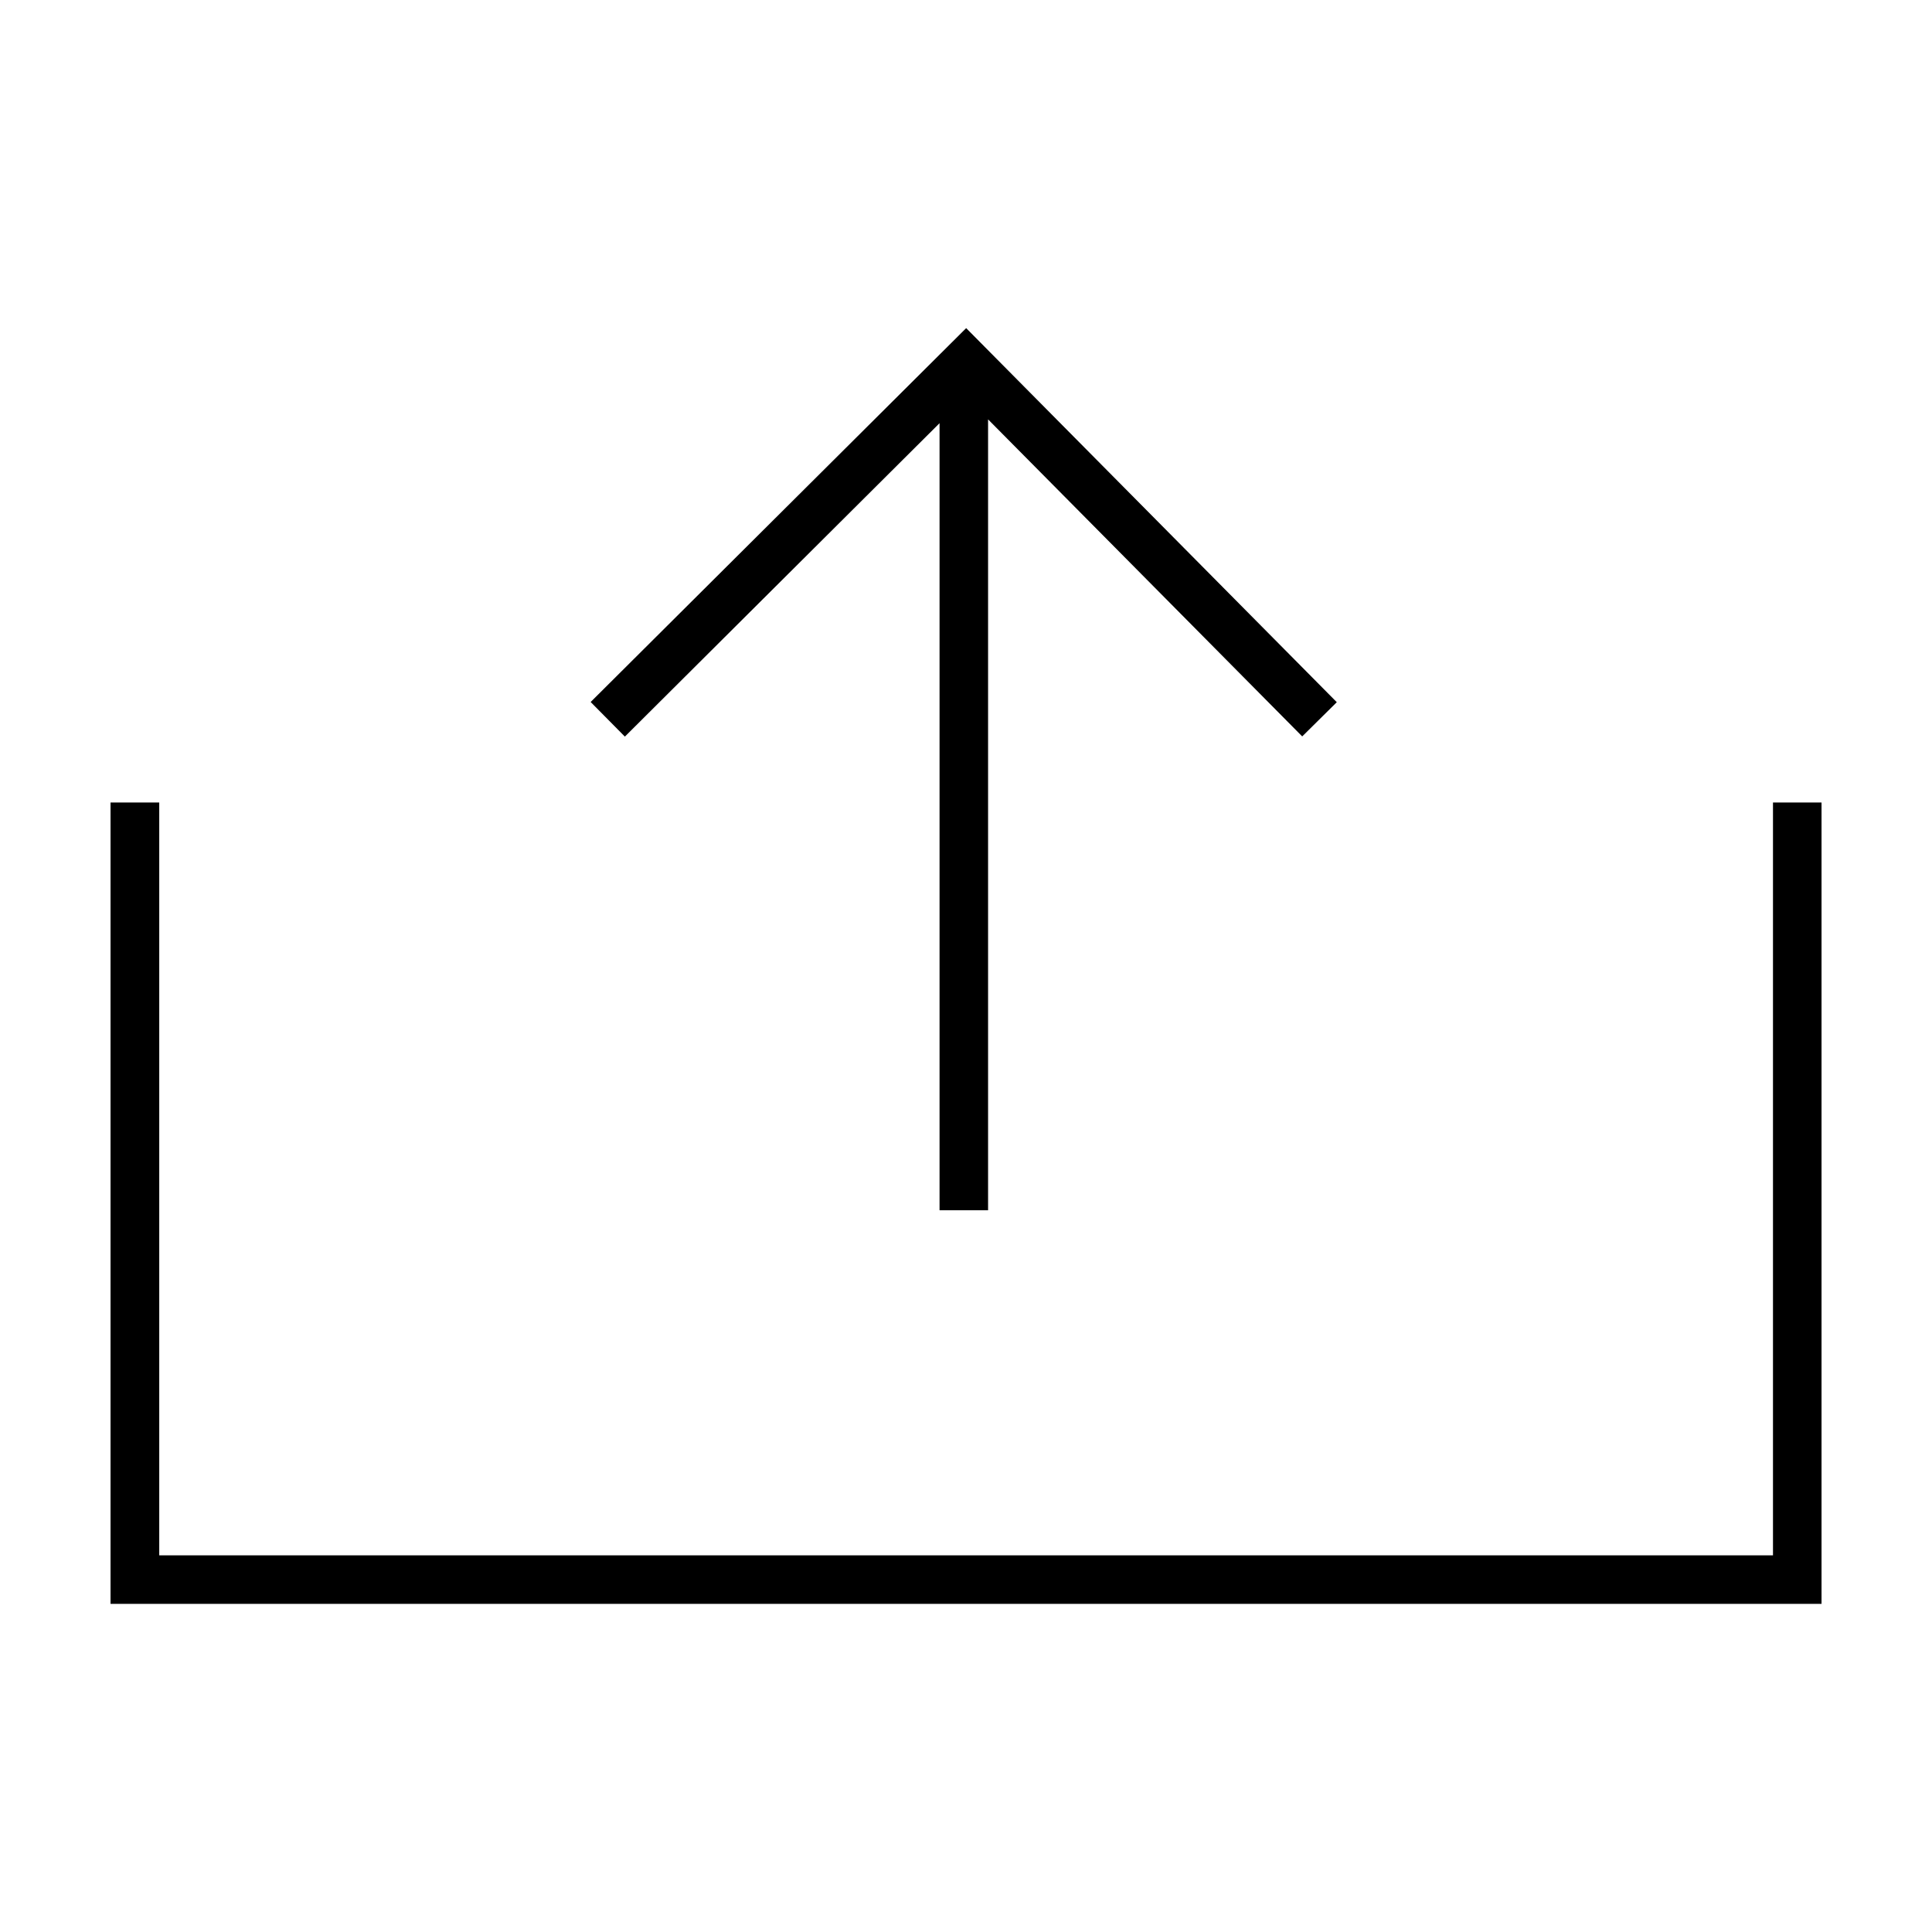
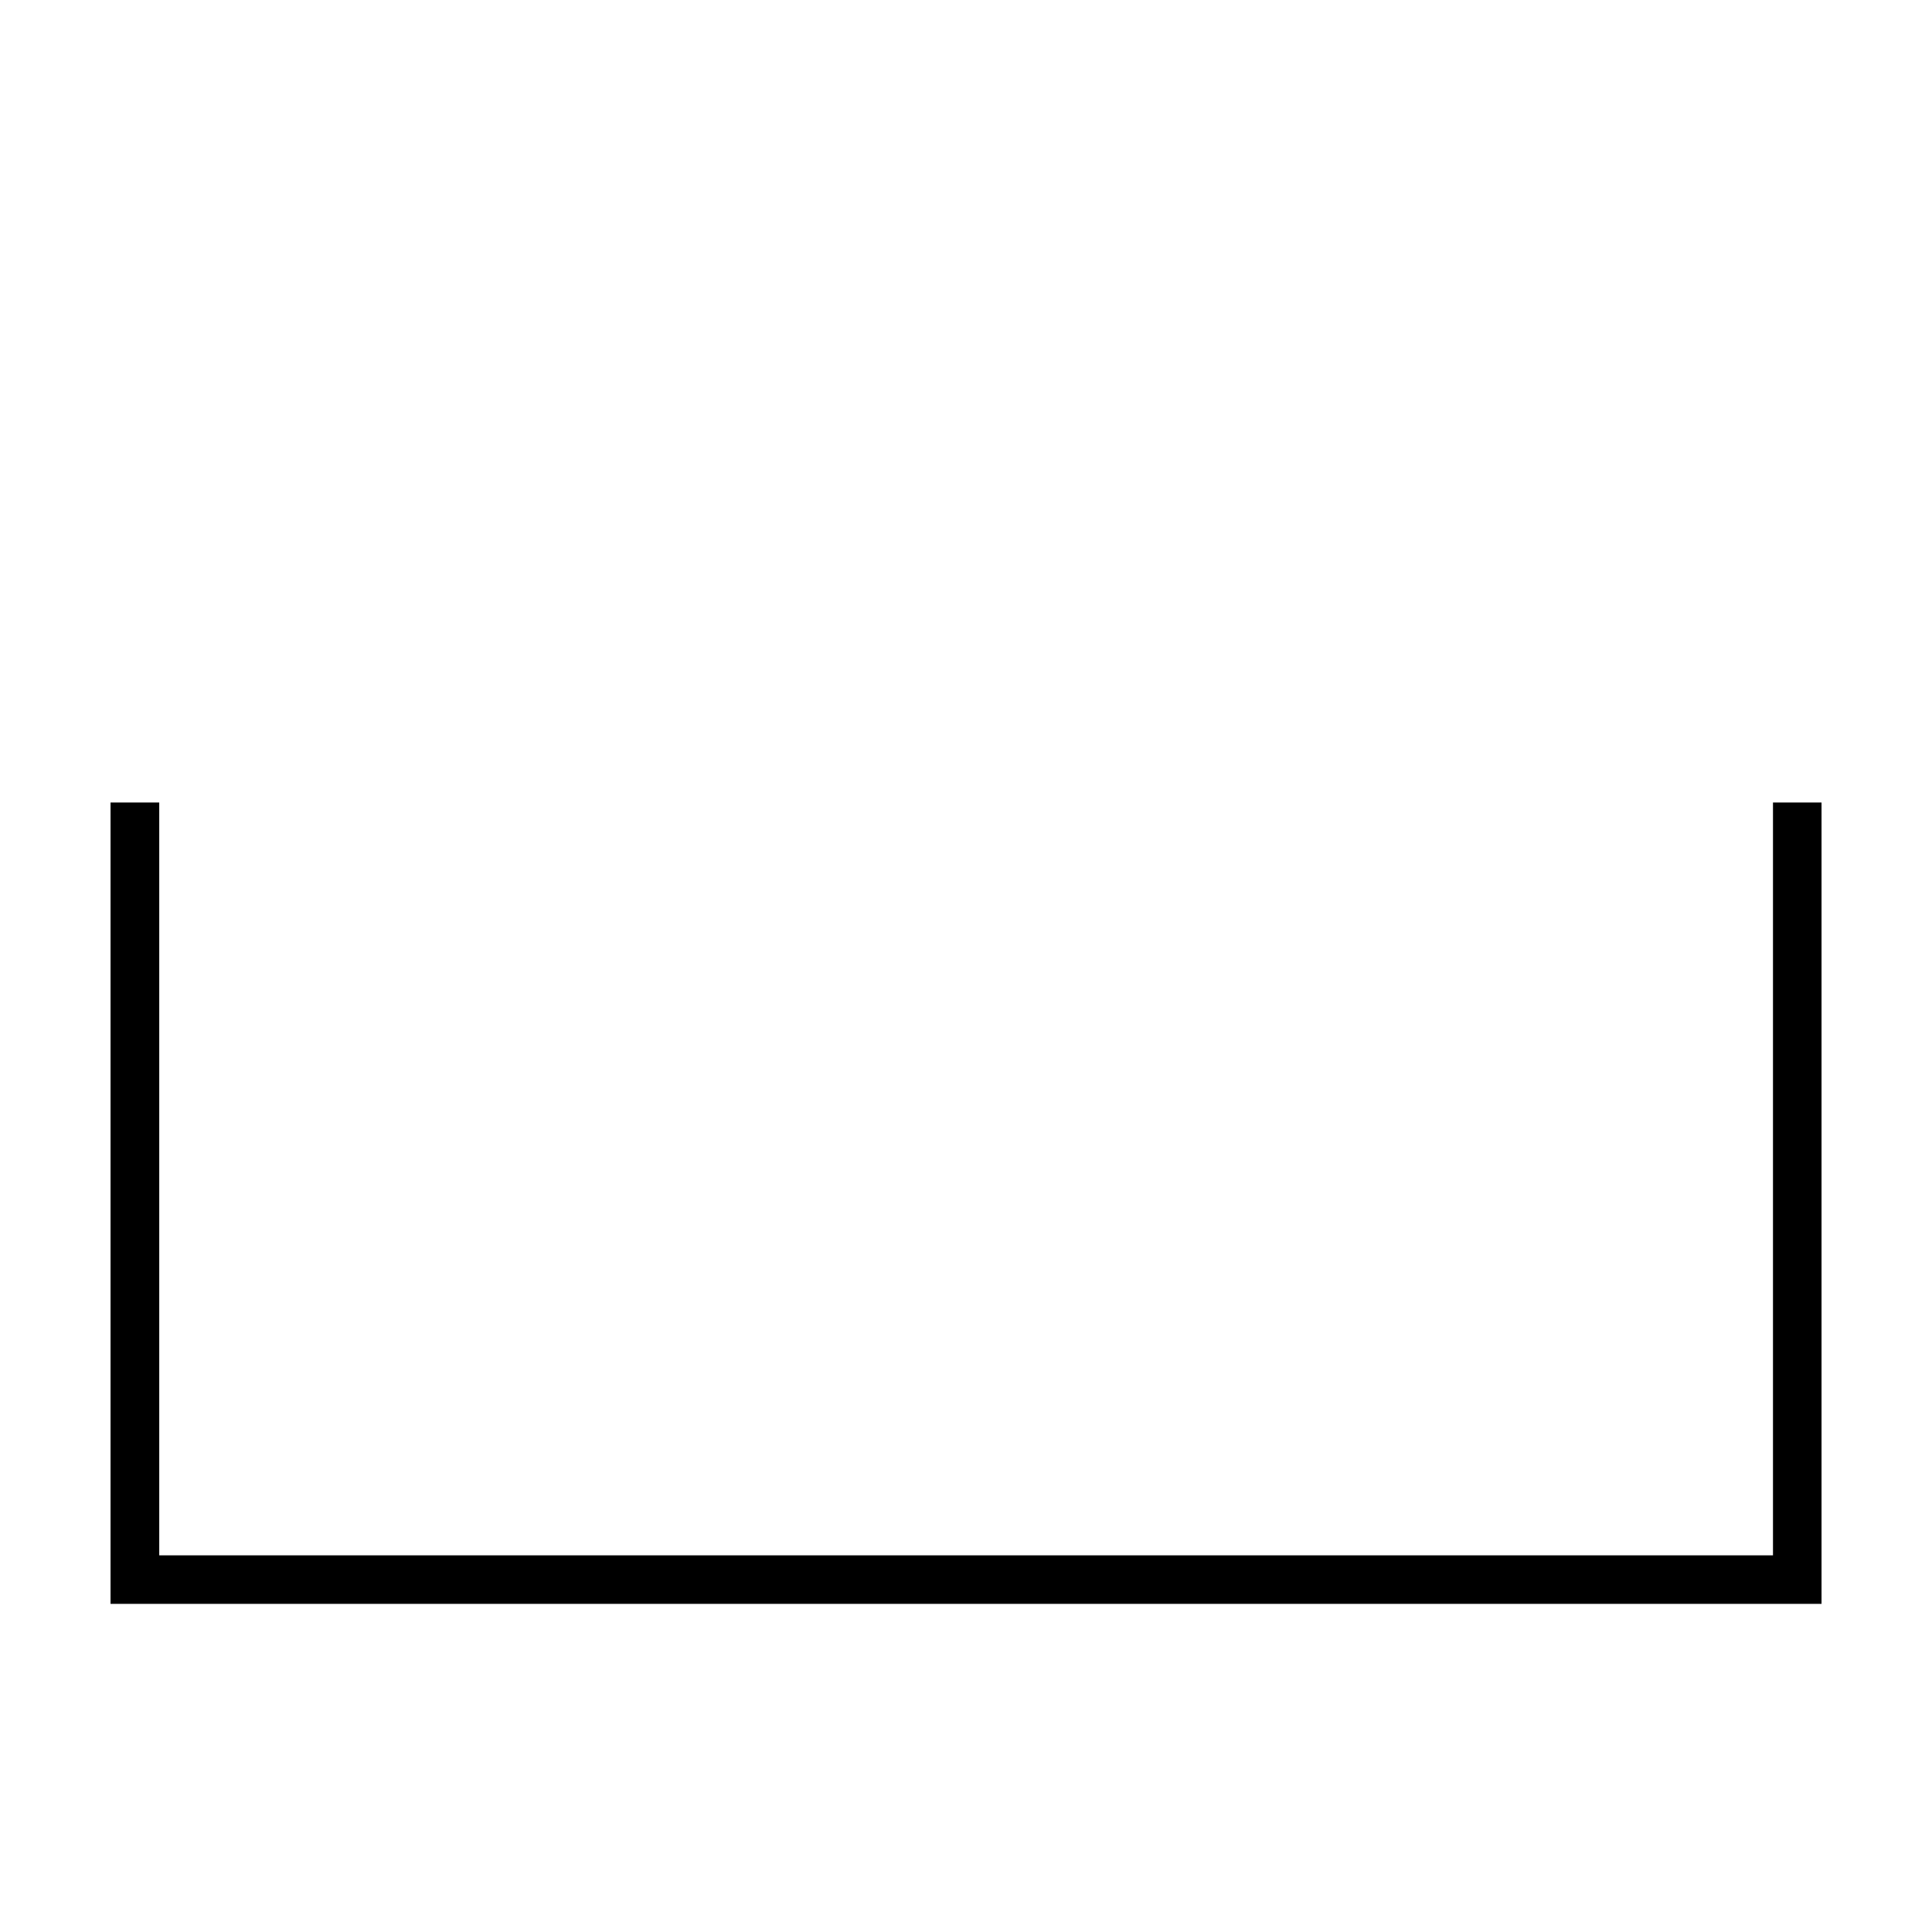
<svg xmlns="http://www.w3.org/2000/svg" fill="#000000" width="800px" height="800px" version="1.1" viewBox="144 144 512 512">
  <g>
    <path d="m613.86 356.67v199.51h-427.66v-199.51h-12.906v212.37h453.43v-212.37z" />
-     <path d="m392.99 256.15v208.58h12.859v-209.59l83.25 84.016 9.164-9.066-98.219-99.133-99.516 99.082 9.07 9.168z" />
  </g>
</svg>